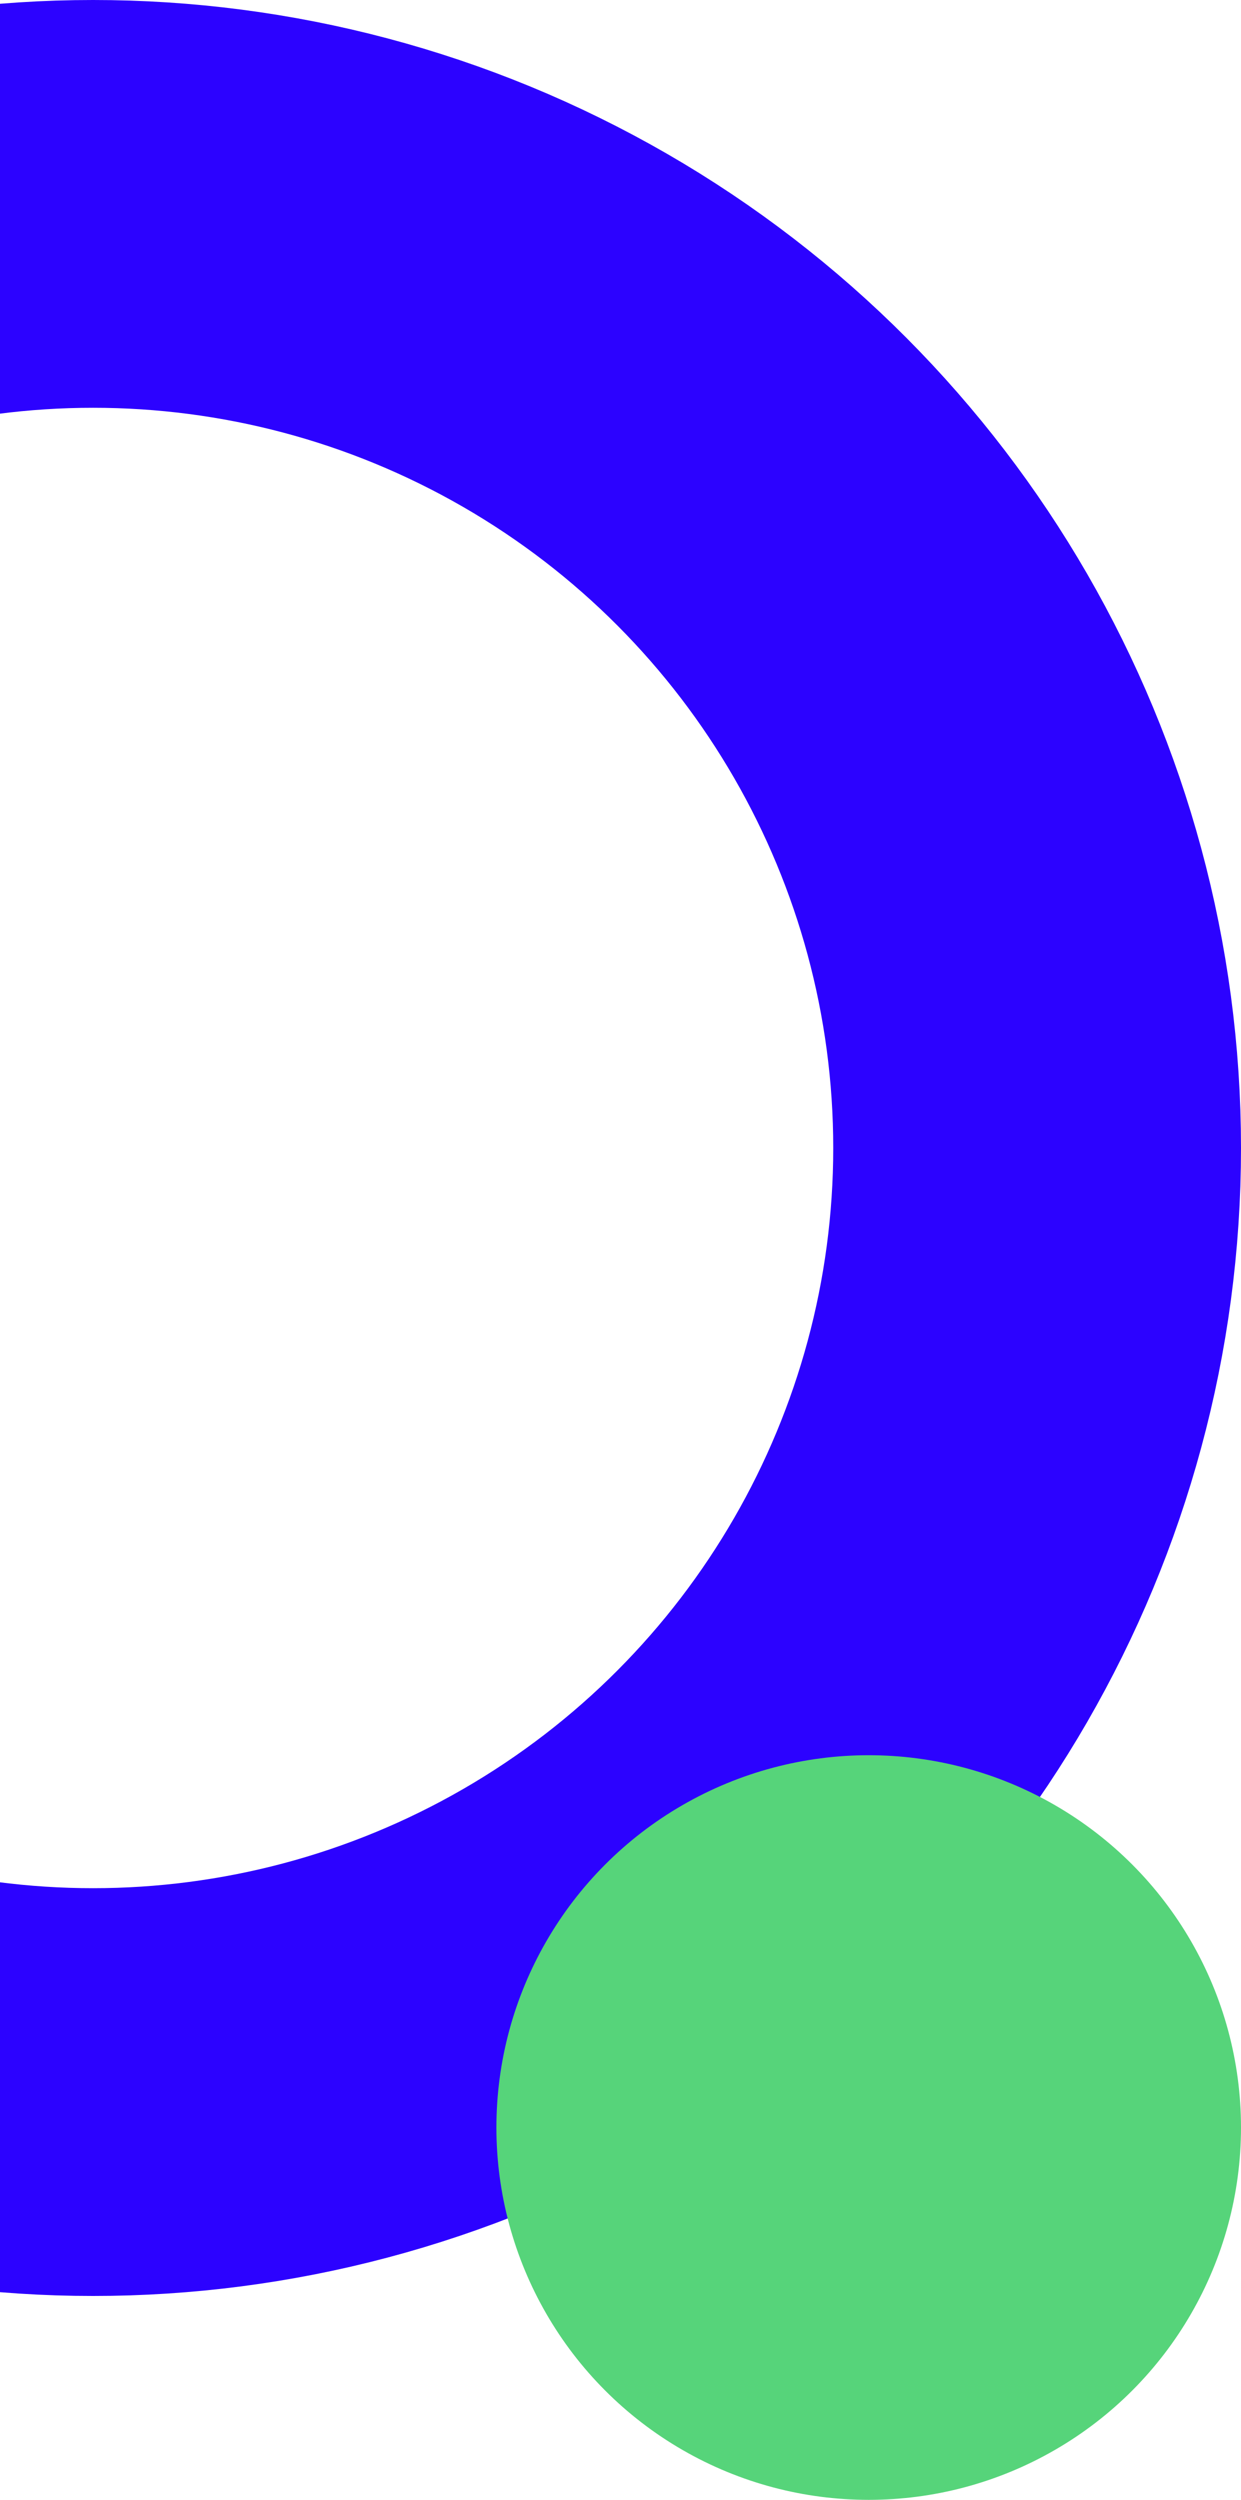
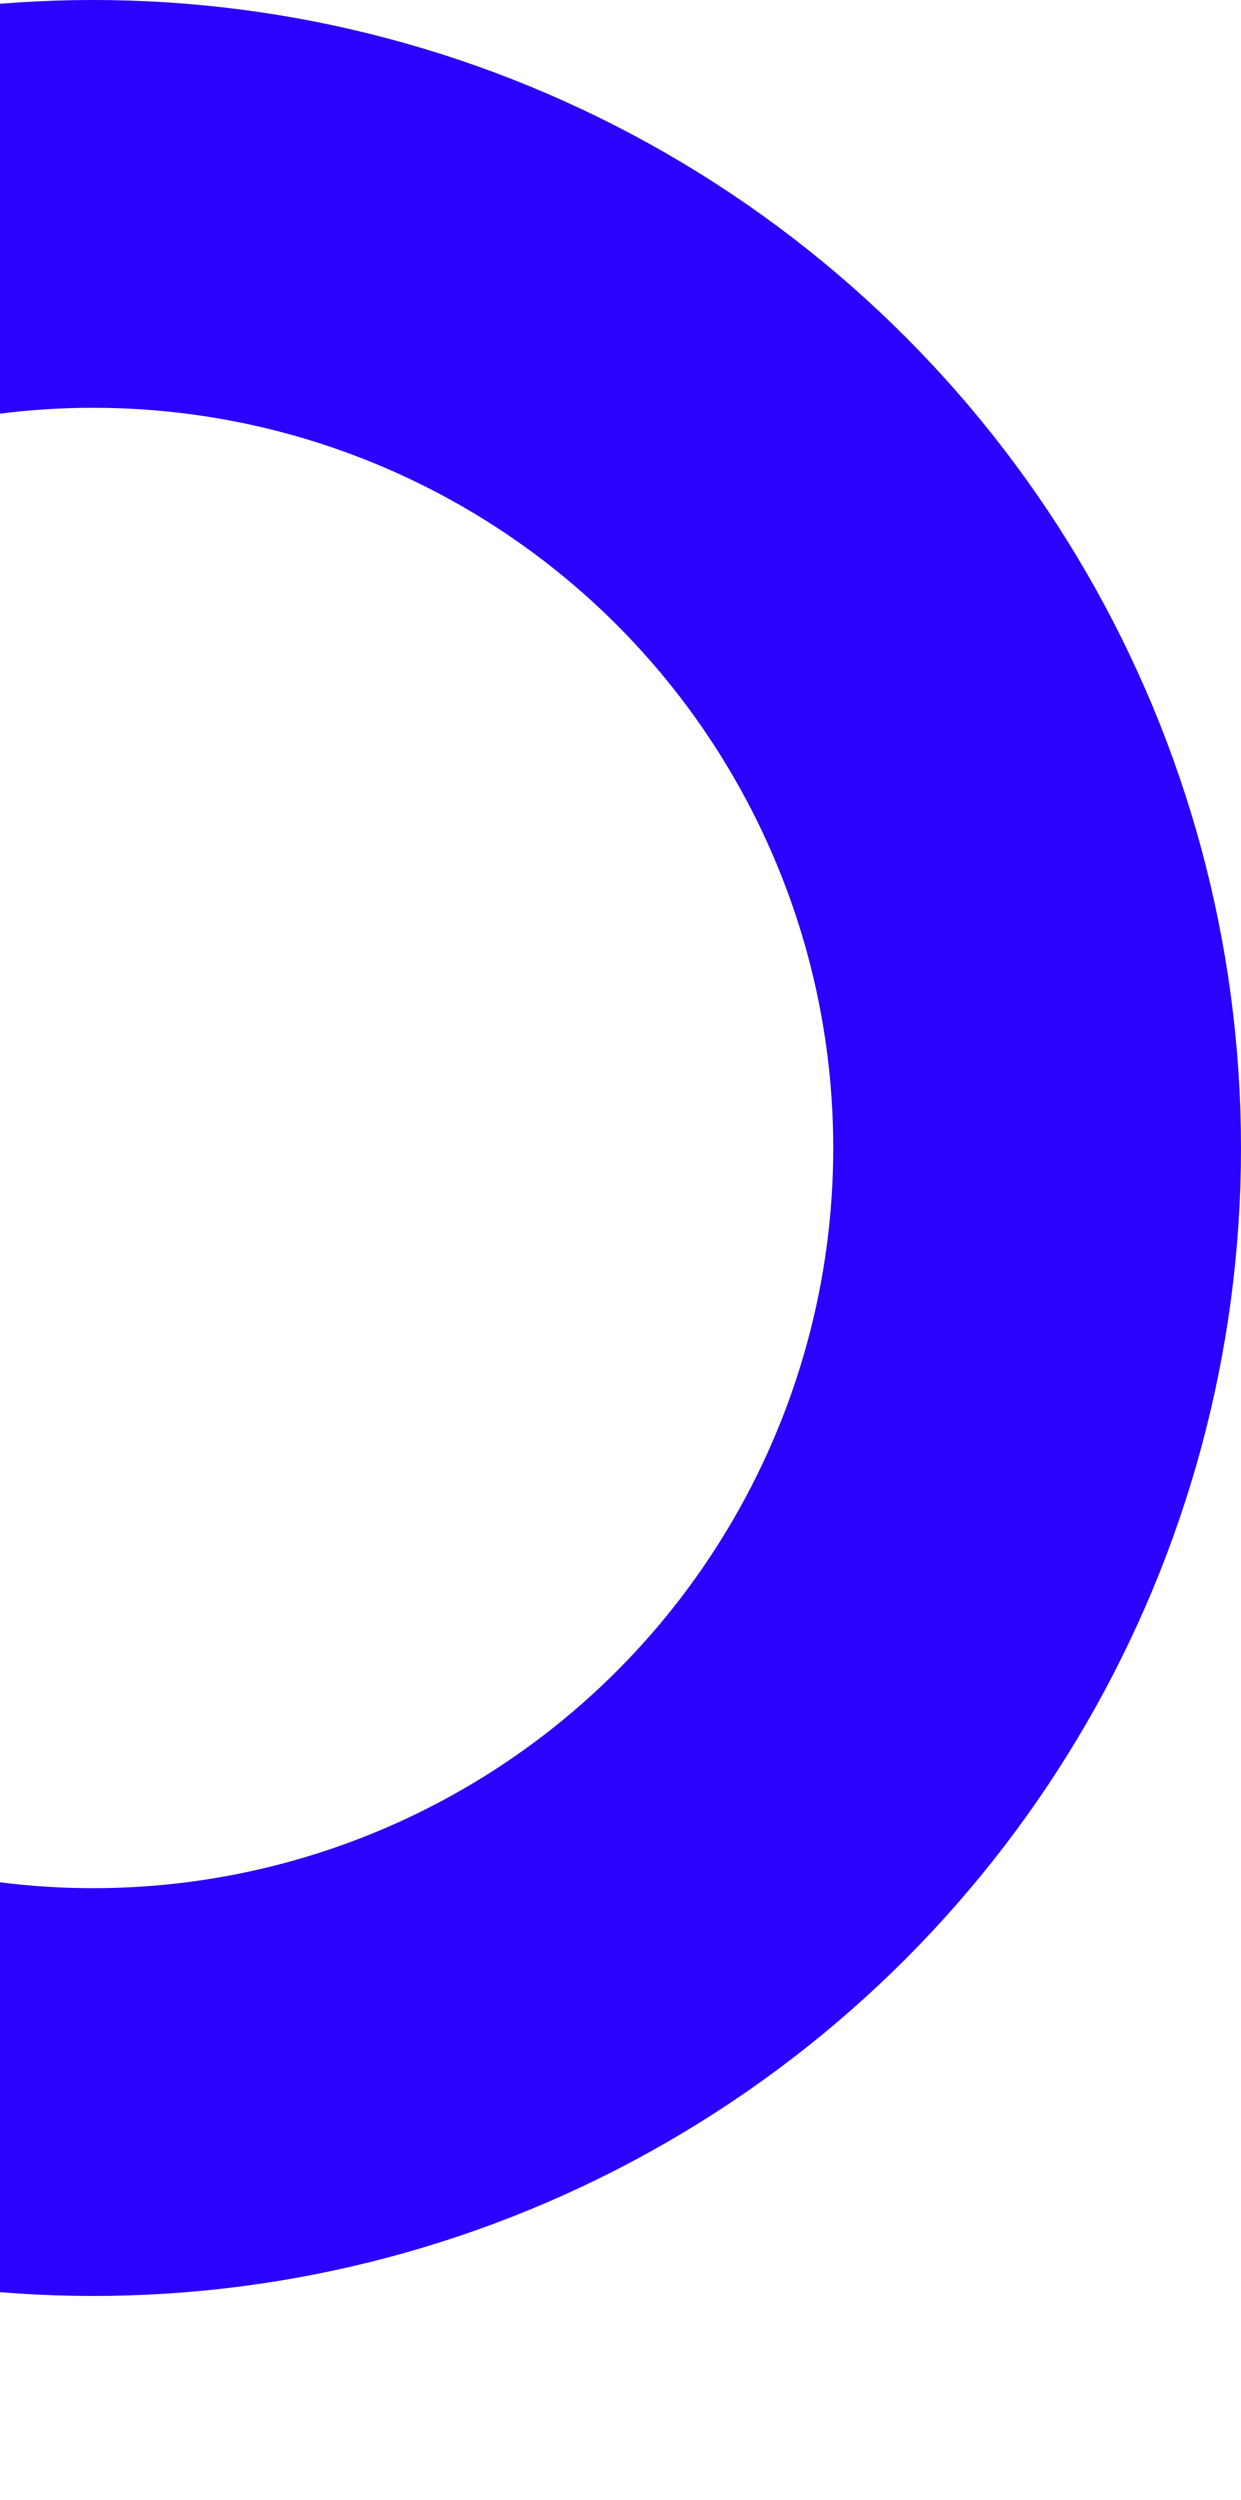
<svg xmlns="http://www.w3.org/2000/svg" width="140" height="282" viewBox="0 0 140 282" fill="none">
  <circle cx="10.5" cy="129.5" r="106.5" stroke="#2C02FF" stroke-width="46" />
-   <circle cx="98" cy="240" r="42" fill="#56D47A" />
</svg>